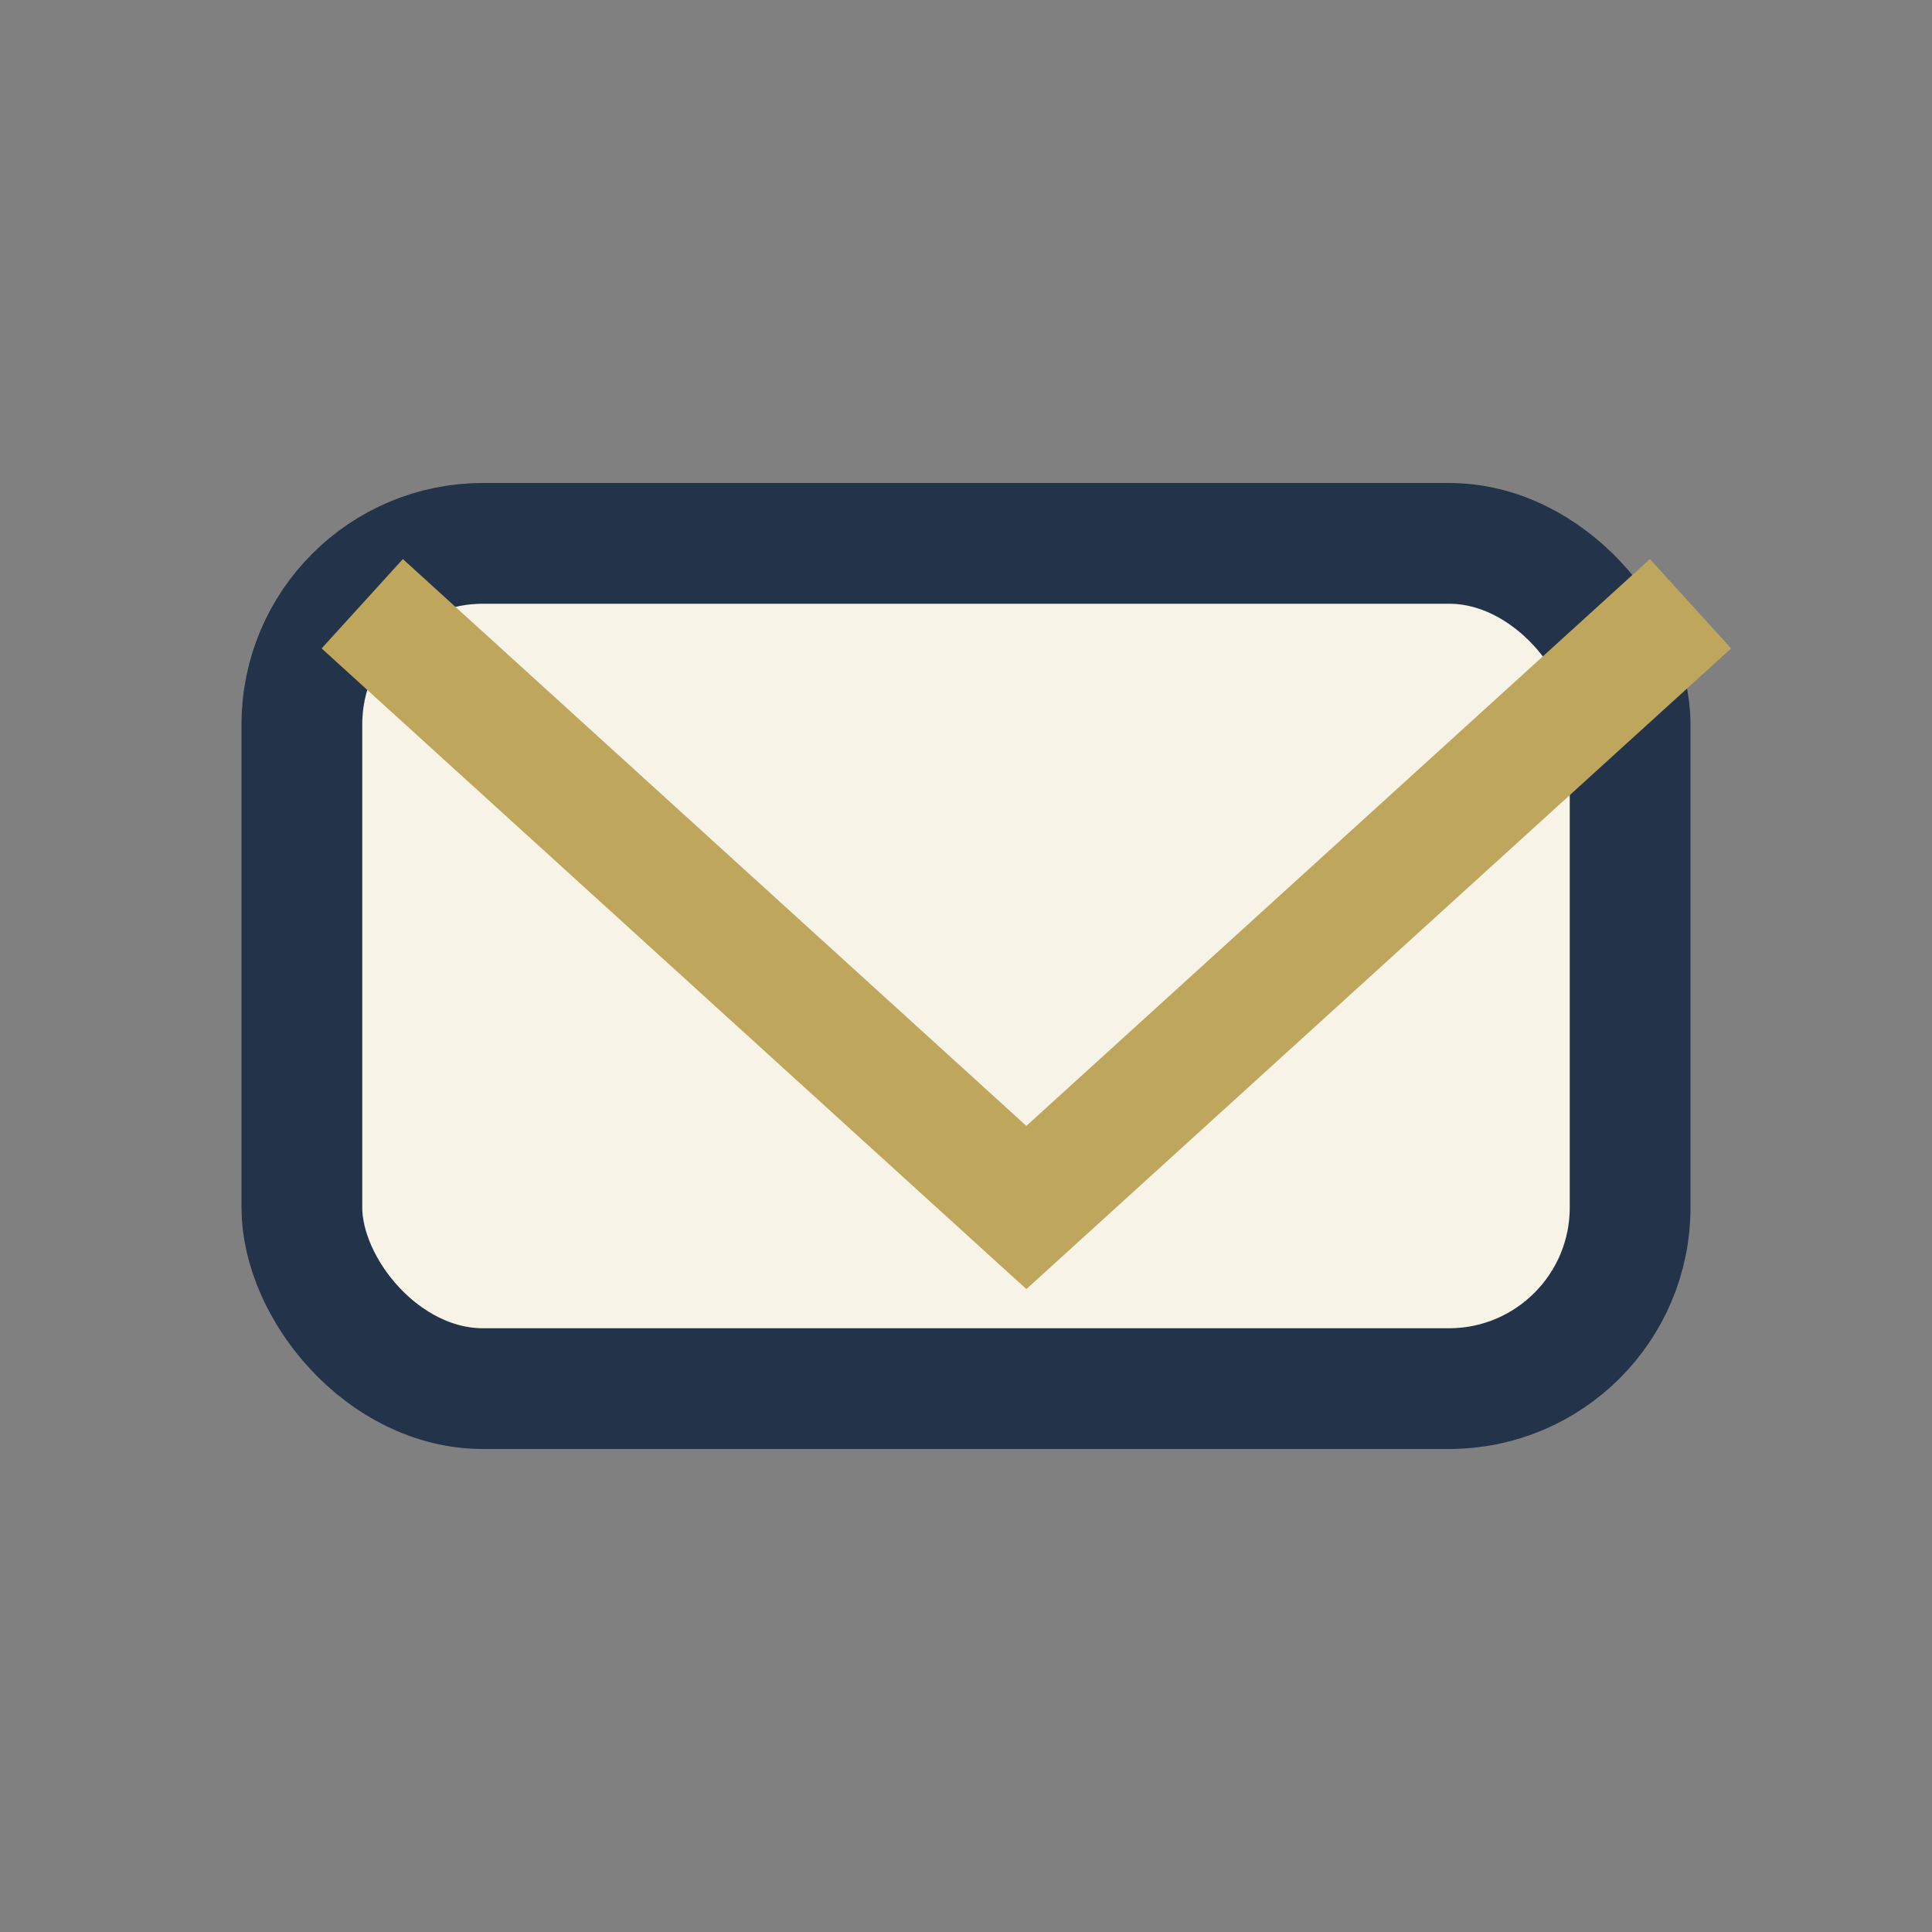
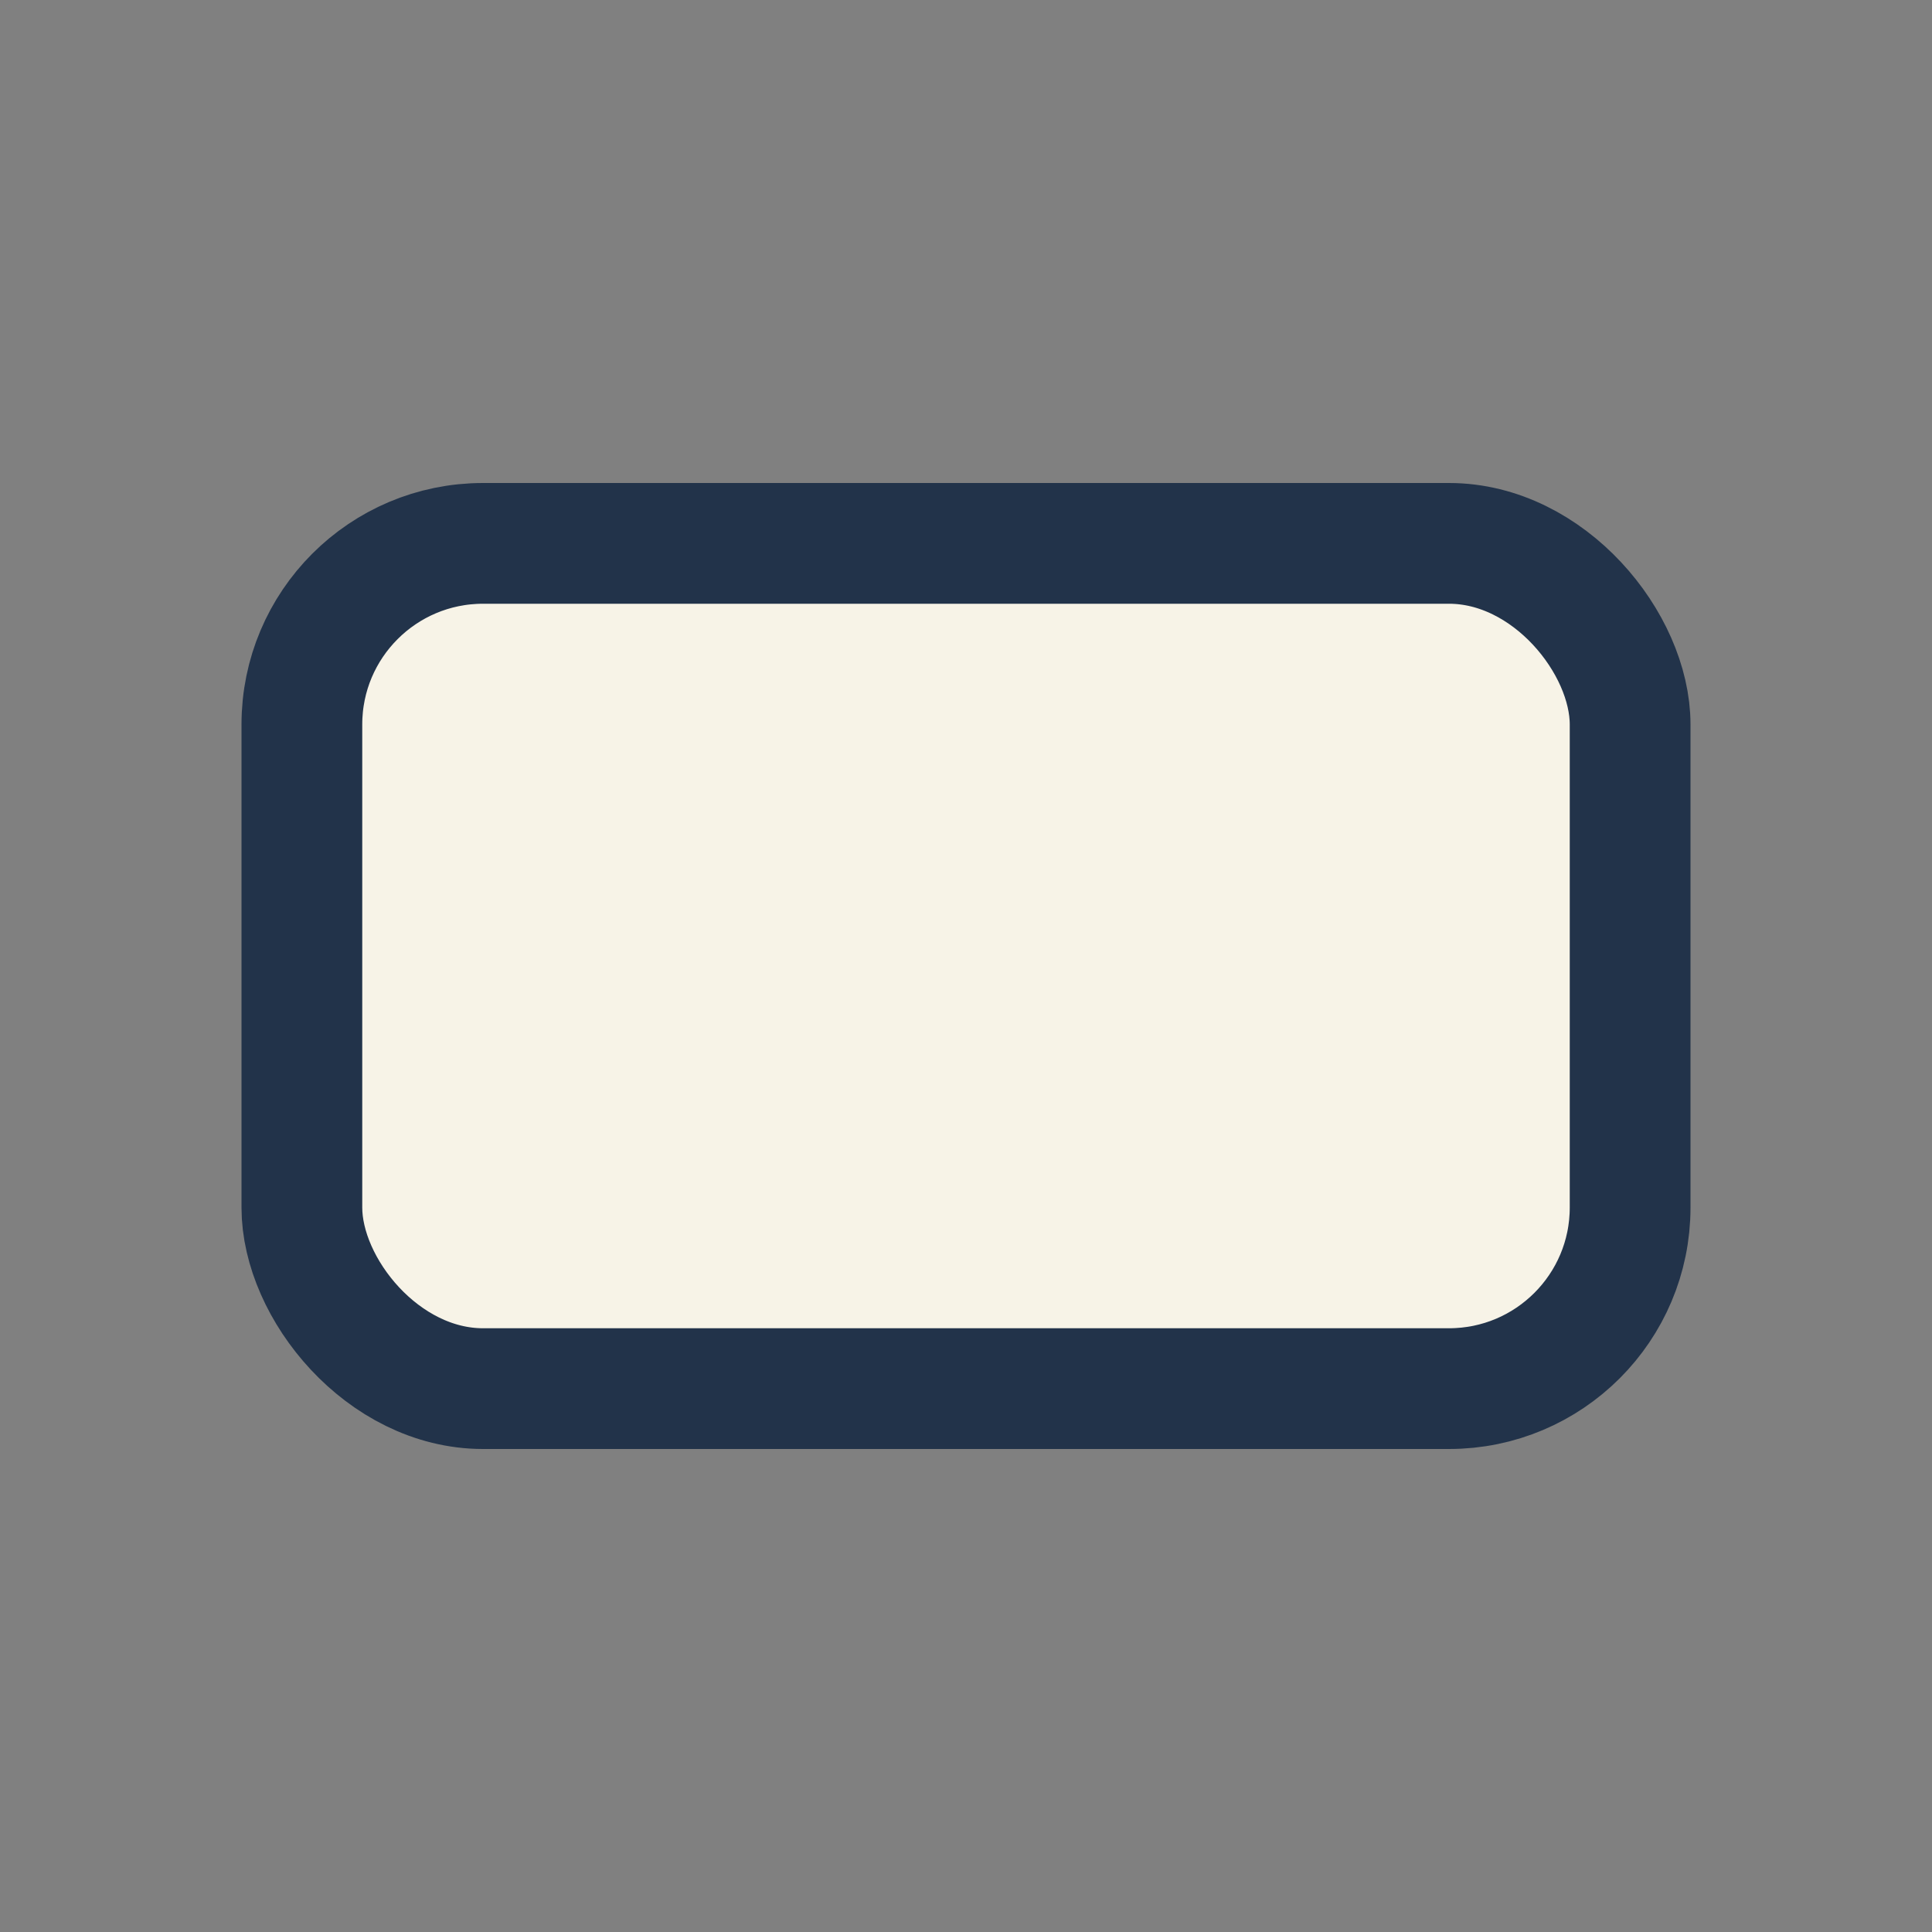
<svg xmlns="http://www.w3.org/2000/svg" width="32" height="32" viewBox="0 0 32 32">
  <rect x="0" y="0" width="32" height="32" fill="#808080" stroke="none" />
  <rect x="5" y="9" width="22" height="14" rx="3" fill="#F7F3E7" stroke="#22334A" stroke-width="2" />
-   <path d="M6 10l11 10 11-10" fill="none" stroke="#BEA75D" stroke-width="2" />
</svg>